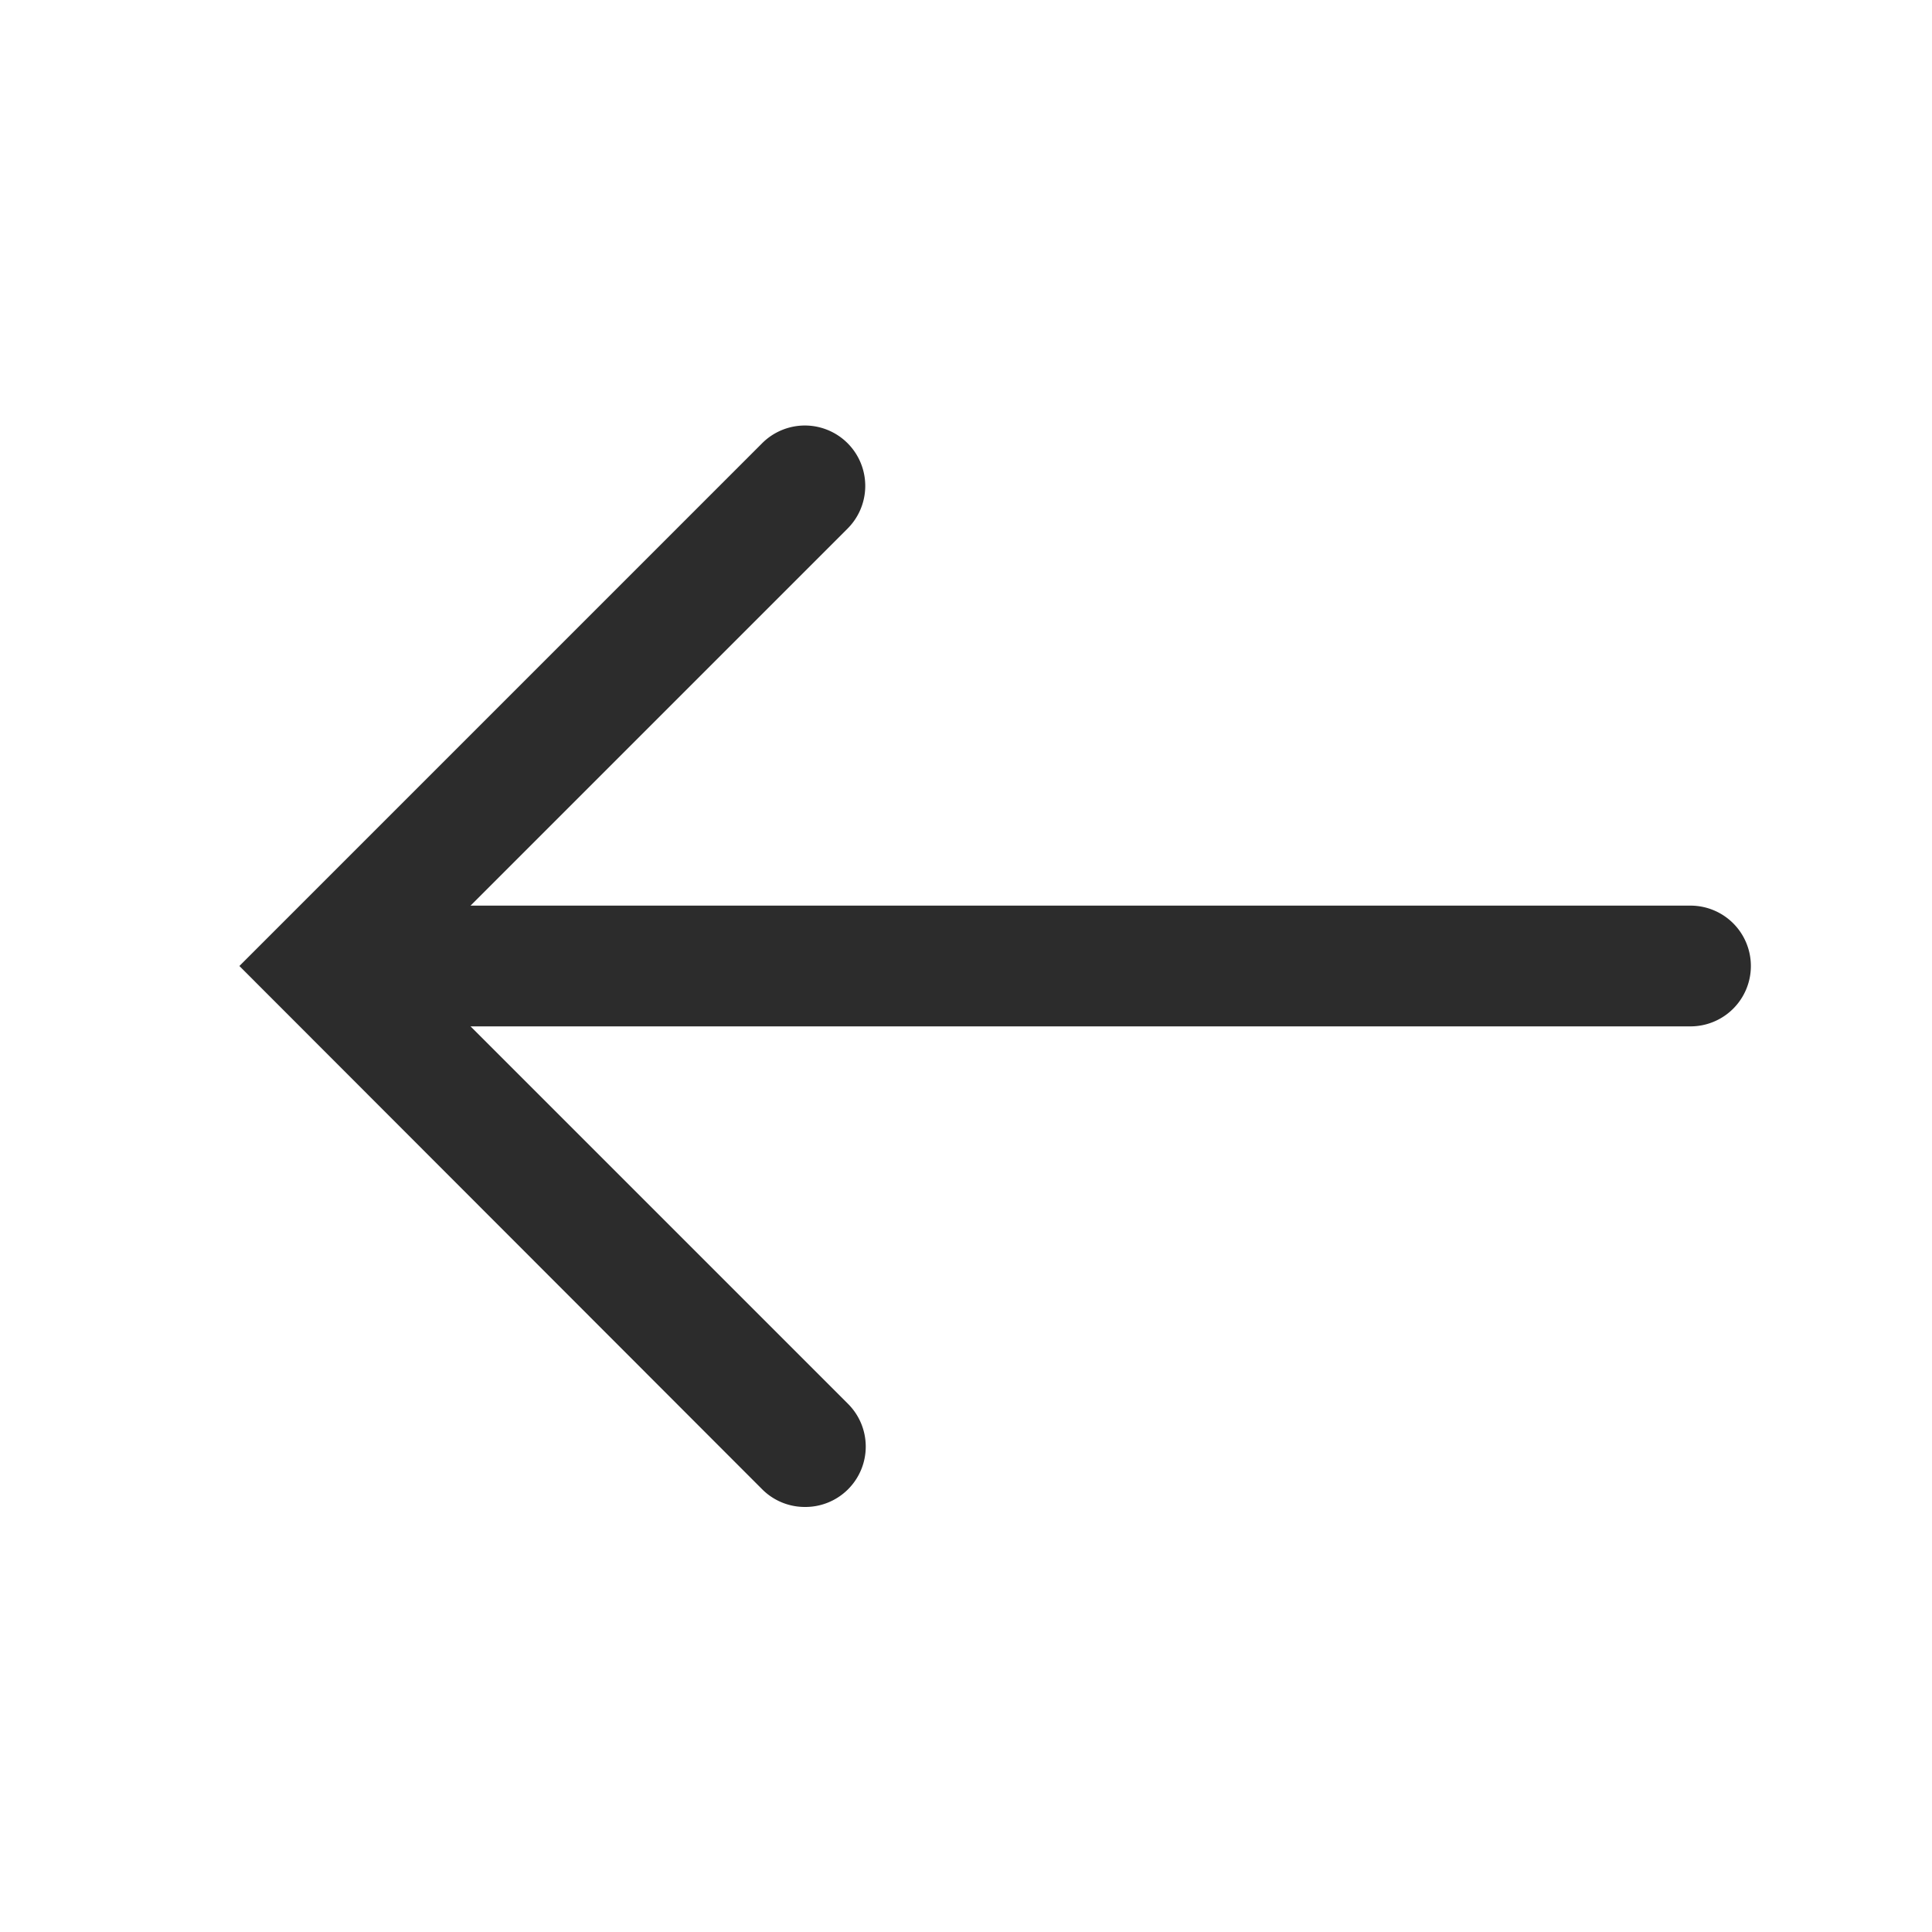
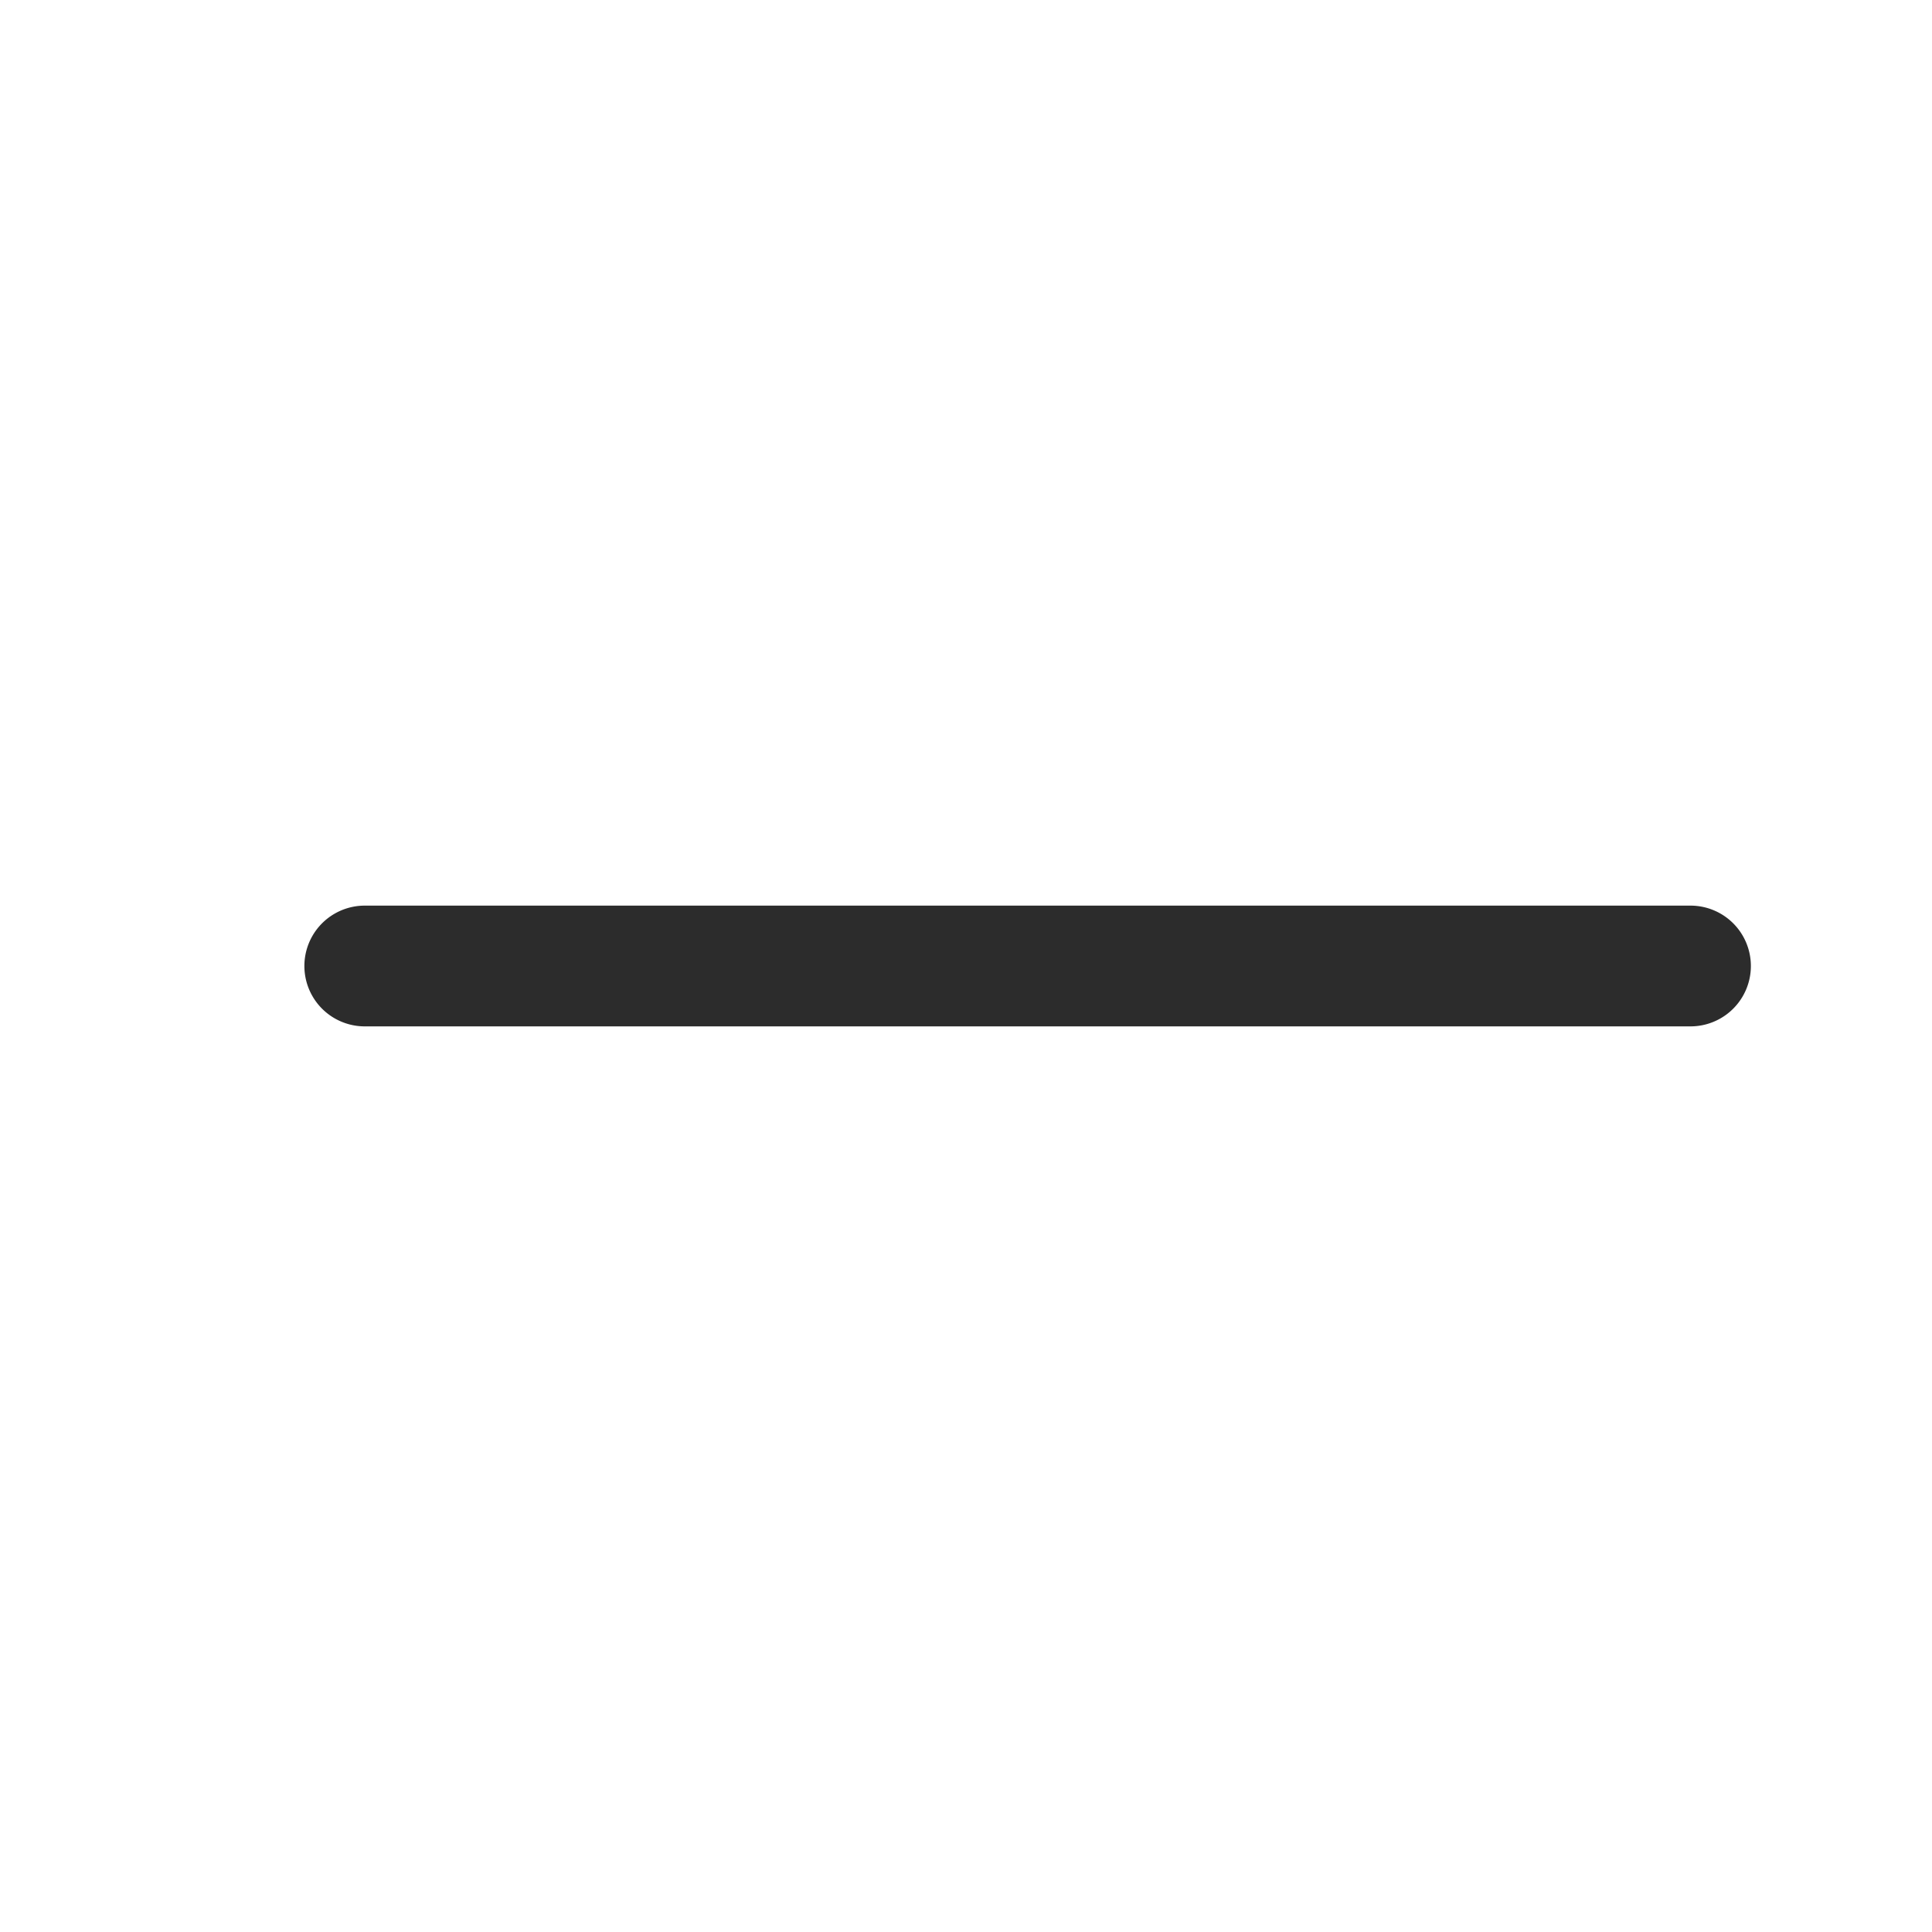
<svg xmlns="http://www.w3.org/2000/svg" t="1635316994554" class="icon" viewBox="0 0 1024 1024" version="1.1" p-id="3058" width="20" height="20">
  <defs>
    <style type="text/css" />
  </defs>
  <path d="M896 544H193.331a32 32 0 1 1 0-64H896a32 32 0 0 1 0 64z" fill="#2C2C2C" p-id="3059" />
-   <path d="M426.598 798.72a31.898 31.898 0 0 1-22.63-9.37L126.874 512 403.968 234.906a32 32 0 0 1 45.261 45.261L217.395 512l231.834 231.834A32 32 0 0 1 426.598 798.72z" fill="#2C2C2C" p-id="3060" />
</svg>